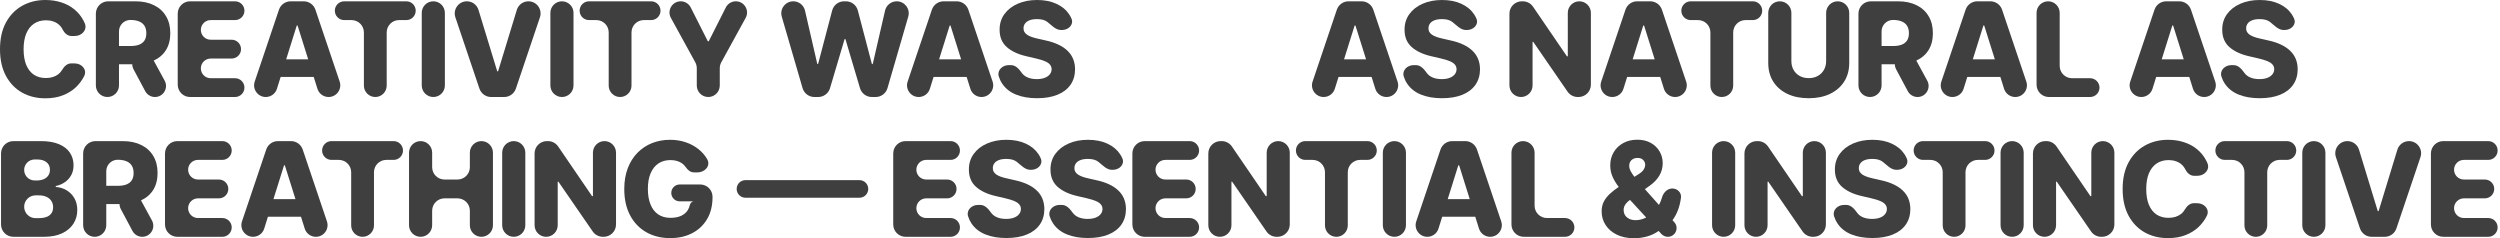
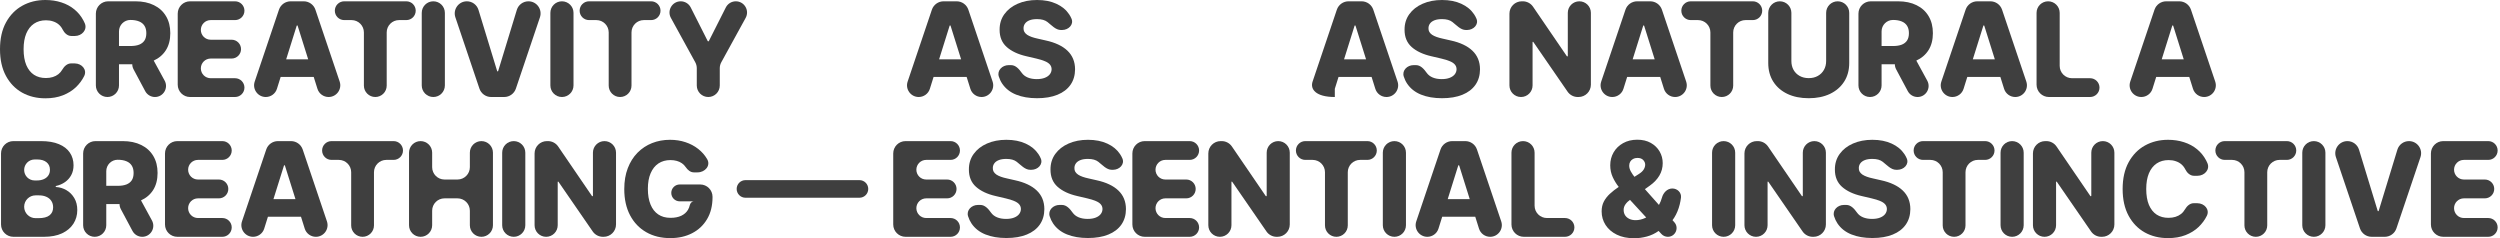
<svg xmlns="http://www.w3.org/2000/svg" fill="none" height="100%" overflow="visible" preserveAspectRatio="none" style="display: block;" viewBox="0 0 608 58" width="100%">
  <g id="creativity was as natural as breathing  essential &amp; instinctive">
    <path d="M20.628 5.69C21.287 7.25 19.907 8.75 18.213 8.75H17.348C16.401 8.75 15.65 8.017 15.227 7.17V7.17C14.992 6.701 14.682 6.299 14.296 5.966C13.909 5.633 13.451 5.379 12.921 5.205C12.398 5.023 11.818 4.932 11.182 4.932C10.053 4.932 9.08 5.208 8.261 5.761C7.451 6.314 6.826 7.114 6.386 8.159C5.955 9.205 5.739 10.47 5.739 11.954C5.739 13.5 5.958 14.796 6.398 15.841C6.845 16.879 7.47 17.663 8.273 18.193C9.083 18.716 10.042 18.977 11.148 18.977C11.769 18.977 12.333 18.898 12.841 18.739C13.356 18.579 13.807 18.349 14.193 18.046C14.587 17.735 14.909 17.36 15.159 16.921V16.921C15.624 16.114 16.374 15.413 17.304 15.419L18.182 15.424C19.897 15.434 21.244 16.954 20.477 18.489V18.489C19.985 19.489 19.307 20.401 18.443 21.227C17.579 22.046 16.526 22.697 15.284 23.182C14.049 23.667 12.633 23.909 11.034 23.909C8.928 23.909 7.042 23.447 5.375 22.523C3.716 21.591 2.405 20.235 1.443 18.454C0.481 16.674 0 14.508 0 11.954C0 9.394 0.489 7.223 1.466 5.443C2.443 3.663 3.765 2.311 5.432 1.386C7.098 0.462 8.966 0 11.034 0C12.443 0 13.746 0.197 14.943 0.591C16.14 0.977 17.193 1.545 18.102 2.295C19.011 3.038 19.75 3.951 20.318 5.034C20.43 5.247 20.533 5.465 20.628 5.69Z" fill="#3F3F3F" />
    <path d="M26.126 23.591C24.573 23.591 23.314 22.332 23.314 20.778V3.318C23.314 1.661 24.657 0.318 26.314 0.318H32.927C34.67 0.318 36.174 0.633 37.439 1.261C38.712 1.883 39.693 2.777 40.382 3.943C41.071 5.102 41.416 6.477 41.416 8.068C41.416 9.682 41.064 11.053 40.359 12.182C39.655 13.303 38.655 14.159 37.359 14.75C36.064 15.333 34.53 15.625 32.757 15.625H28.893C27.669 15.625 26.677 14.633 26.677 13.409V13.409C26.677 12.185 27.669 11.193 28.893 11.193H31.712C32.56 11.193 33.268 11.083 33.837 10.864C34.412 10.636 34.848 10.296 35.143 9.841C35.439 9.379 35.587 8.788 35.587 8.068C35.587 7.348 35.439 6.754 35.143 6.284C34.848 5.807 34.412 5.451 33.837 5.216C33.261 4.973 32.552 4.852 31.712 4.852V4.852C30.18 4.852 28.939 6.094 28.939 7.625V20.778C28.939 22.332 27.68 23.591 26.126 23.591V23.591ZM34.834 12.954C35.809 12.954 36.706 13.487 37.173 14.343L40.046 19.617C41.022 21.408 39.726 23.591 37.686 23.591V23.591C36.694 23.591 35.783 23.045 35.316 22.17L32.486 16.872C31.538 15.098 32.824 12.954 34.834 12.954V12.954Z" fill="#3F3F3F" />
    <path d="M46.221 23.591C44.564 23.591 43.221 22.248 43.221 20.591V3.318C43.221 1.661 44.564 0.318 46.221 0.318H57.164C58.426 0.318 59.449 1.341 59.449 2.602V2.602C59.449 3.864 58.426 4.886 57.164 4.886H51.233C49.915 4.886 48.846 5.955 48.846 7.273V7.273C48.846 8.591 49.915 9.659 51.233 9.659H56.329C57.594 9.659 58.619 10.684 58.619 11.949V11.949C58.619 13.213 57.594 14.239 56.329 14.239H51.238C49.917 14.239 48.846 15.31 48.846 16.631V16.631C48.846 17.952 49.917 19.023 51.238 19.023H57.164C58.426 19.023 59.449 20.045 59.449 21.307V21.307C59.449 22.568 58.426 23.591 57.164 23.591H46.221Z" fill="#3F3F3F" />
    <path d="M67.35 21.599C66.978 22.784 65.88 23.591 64.638 23.591V23.591C62.694 23.591 61.324 21.683 61.945 19.841L67.844 2.359C68.255 1.139 69.399 0.318 70.686 0.318H73.867C75.154 0.318 76.298 1.139 76.709 2.359L82.608 19.84C83.229 21.682 81.859 23.591 79.914 23.591V23.591C78.672 23.591 77.575 22.785 77.203 21.6L72.389 6.269C72.373 6.217 72.325 6.182 72.271 6.182V6.182C72.217 6.182 72.169 6.217 72.153 6.269L67.35 21.599ZM65.918 16.568C65.918 15.388 66.875 14.432 68.055 14.432H76.418C77.598 14.432 78.555 15.388 78.555 16.568V16.568C78.555 17.748 77.598 18.704 76.418 18.704H68.055C66.875 18.704 65.918 17.748 65.918 16.568V16.568Z" fill="#3F3F3F" />
    <path d="M83.715 4.886C82.454 4.886 81.431 3.864 81.431 2.602V2.602C81.431 1.341 82.454 0.318 83.715 0.318H98.817C100.079 0.318 101.102 1.341 101.102 2.602V2.602C101.102 3.864 100.079 4.886 98.817 4.886H97.045C95.388 4.886 94.045 6.23 94.045 7.886V20.818C94.045 22.349 92.803 23.591 91.272 23.591V23.591C89.741 23.591 88.499 22.349 88.499 20.818V7.886C88.499 6.23 87.156 4.886 85.499 4.886H83.715Z" fill="#3F3F3F" />
    <path d="M105.381 0.318C106.935 0.318 108.194 1.577 108.194 3.131V20.778C108.194 22.332 106.935 23.591 105.381 23.591V23.591C103.828 23.591 102.569 22.332 102.569 20.778V3.131C102.569 1.577 103.828 0.318 105.381 0.318V0.318Z" fill="#3F3F3F" />
    <path d="M113.544 0.318C114.842 0.318 115.988 1.166 116.367 2.408L120.905 17.271C120.922 17.326 120.973 17.364 121.03 17.364V17.364C121.088 17.364 121.138 17.326 121.155 17.271L125.693 2.408C126.072 1.166 127.218 0.318 128.516 0.318V0.318C130.535 0.318 131.958 2.3 131.313 4.213L125.463 21.55C125.052 22.77 123.908 23.591 122.621 23.591H119.44C118.153 23.591 117.009 22.77 116.597 21.55L110.748 4.213C110.102 2.3 111.525 0.318 113.544 0.318V0.318Z" fill="#3F3F3F" />
    <path d="M136.665 0.318C138.218 0.318 139.477 1.577 139.477 3.131V20.778C139.477 22.332 138.218 23.591 136.665 23.591V23.591C135.112 23.591 133.852 22.332 133.852 20.778V3.131C133.852 1.577 135.112 0.318 136.665 0.318V0.318Z" fill="#3F3F3F" />
    <path d="M143.251 4.886C141.99 4.886 140.967 3.864 140.967 2.602V2.602C140.967 1.341 141.99 0.318 143.251 0.318H158.354C159.615 0.318 160.638 1.341 160.638 2.602V2.602C160.638 3.864 159.615 4.886 158.354 4.886H156.581C154.924 4.886 153.581 6.23 153.581 7.886V20.818C153.581 22.349 152.34 23.591 150.808 23.591V23.591C149.277 23.591 148.036 22.349 148.036 20.818V7.886C148.036 6.23 146.692 4.886 145.036 4.886H143.251Z" fill="#3F3F3F" />
    <path d="M163.163 4.357C162.166 2.54 163.48 0.318 165.553 0.318V0.318C166.582 0.318 167.522 0.897 167.986 1.815L172.104 9.966C172.133 10.021 172.19 10.057 172.253 10.057V10.057C172.315 10.057 172.373 10.021 172.401 9.966L176.519 1.815C176.983 0.897 177.924 0.318 178.952 0.318V0.318C181.025 0.318 182.34 2.54 181.342 4.357L175.419 15.144C175.176 15.586 175.048 16.083 175.048 16.588V20.796C175.048 22.339 173.797 23.591 172.253 23.591V23.591C170.709 23.591 169.457 22.339 169.457 20.796V16.588C169.457 16.083 169.33 15.586 169.087 15.144L163.163 4.357Z" fill="#3F3F3F" />
-     <path d="M198.063 23.591C196.729 23.591 195.556 22.71 195.183 21.429L190.127 4.055C189.583 2.186 190.985 0.318 192.931 0.318V0.318C194.291 0.318 195.472 1.258 195.777 2.583L198.745 15.473C198.757 15.528 198.807 15.568 198.865 15.568V15.568C198.921 15.568 198.97 15.53 198.984 15.476L202.383 2.555C202.729 1.237 203.921 0.318 205.284 0.318H205.725C207.089 0.318 208.281 1.238 208.627 2.557L212.027 15.51C212.041 15.565 212.09 15.602 212.146 15.602V15.602C212.203 15.602 212.253 15.563 212.266 15.507L215.245 2.579C215.55 1.256 216.729 0.318 218.087 0.318V0.318C220.03 0.318 221.43 2.182 220.888 4.048L215.838 21.428C215.466 22.709 214.292 23.591 212.957 23.591H212.028C210.7 23.591 209.53 22.718 209.152 21.445L205.622 9.564C205.607 9.513 205.559 9.477 205.505 9.477V9.477C205.451 9.477 205.404 9.513 205.388 9.564L201.859 21.445C201.48 22.718 200.311 23.591 198.983 23.591H198.063Z" fill="#3F3F3F" />
    <path d="M226.142 21.599C225.771 22.784 224.672 23.591 223.43 23.591V23.591C221.486 23.591 220.116 21.683 220.738 19.841L226.636 2.359C227.048 1.139 228.191 0.318 229.479 0.318H232.659C233.947 0.318 235.09 1.139 235.502 2.359L241.4 19.84C242.022 21.682 240.651 23.591 238.707 23.591V23.591C237.465 23.591 236.367 22.785 235.995 21.6L231.181 6.269C231.165 6.217 231.117 6.182 231.063 6.182V6.182C231.009 6.182 230.961 6.217 230.945 6.269L226.142 21.599ZM224.711 16.568C224.711 15.388 225.668 14.432 226.847 14.432H235.211C236.391 14.432 237.347 15.388 237.347 16.568V16.568C237.347 17.748 236.391 18.704 235.211 18.704H226.847C225.668 18.704 224.711 17.748 224.711 16.568V16.568Z" fill="#3F3F3F" />
    <path d="M258.01 7.295C256.731 7.295 255.753 6.134 254.741 5.352V5.352C254.15 4.883 253.305 4.648 252.207 4.648C251.479 4.648 250.873 4.742 250.388 4.932C249.904 5.121 249.54 5.383 249.298 5.716C249.055 6.042 248.93 6.417 248.923 6.841C248.907 7.189 248.976 7.496 249.127 7.761C249.286 8.027 249.513 8.261 249.809 8.466C250.112 8.663 250.476 8.837 250.9 8.989C251.324 9.14 251.801 9.273 252.332 9.386L254.332 9.841C255.483 10.091 256.498 10.424 257.377 10.841C258.263 11.258 259.006 11.754 259.604 12.329C260.21 12.905 260.669 13.568 260.979 14.318C261.29 15.068 261.449 15.909 261.457 16.841C261.449 18.311 261.078 19.572 260.343 20.625C259.608 21.678 258.551 22.485 257.173 23.046C255.801 23.606 254.146 23.886 252.207 23.886C250.26 23.886 248.563 23.595 247.116 23.011C245.669 22.428 244.544 21.542 243.741 20.352C243.386 19.827 243.108 19.241 242.905 18.593C242.447 17.127 243.758 15.841 245.294 15.841H245.893C247.014 15.841 247.84 16.803 248.491 17.716V17.716C248.847 18.216 249.335 18.595 249.957 18.852C250.585 19.11 251.313 19.239 252.138 19.239C252.896 19.239 253.54 19.136 254.07 18.932C254.608 18.727 255.021 18.443 255.309 18.079C255.597 17.716 255.744 17.299 255.752 16.829C255.744 16.39 255.608 16.015 255.343 15.704C255.078 15.386 254.669 15.114 254.116 14.886C253.57 14.652 252.873 14.436 252.025 14.239L249.593 13.671C247.578 13.208 245.991 12.462 244.832 11.432C243.672 10.394 243.097 8.992 243.104 7.227C243.097 5.788 243.483 4.527 244.263 3.443C245.044 2.36 246.123 1.515 247.502 0.909C248.881 0.303 250.453 0 252.218 0C254.021 0 255.585 0.307 256.911 0.92C258.244 1.527 259.279 2.379 260.013 3.477C260.239 3.815 260.431 4.168 260.589 4.539C261.199 5.972 259.867 7.295 258.309 7.295H258.01Z" fill="#3F3F3F" />
-     <path d="M324.626 21.599C324.254 22.784 323.156 23.591 321.914 23.591V23.591C319.97 23.591 318.6 21.683 319.221 19.841L325.12 2.359C325.531 1.139 326.675 0.318 327.962 0.318H331.143C332.43 0.318 333.574 1.139 333.986 2.359L339.884 19.84C340.505 21.682 339.135 23.591 337.191 23.591V23.591C335.949 23.591 334.851 22.785 334.479 21.6L329.665 6.269C329.649 6.217 329.601 6.182 329.547 6.182V6.182C329.493 6.182 329.445 6.217 329.429 6.269L324.626 21.599ZM323.195 16.568C323.195 15.388 324.151 14.432 325.331 14.432H333.695C334.875 14.432 335.831 15.388 335.831 16.568V16.568C335.831 17.748 334.875 18.704 333.695 18.704H325.331C324.151 18.704 323.195 17.748 323.195 16.568V16.568Z" fill="#3F3F3F" />
+     <path d="M324.626 21.599V23.591C319.97 23.591 318.6 21.683 319.221 19.841L325.12 2.359C325.531 1.139 326.675 0.318 327.962 0.318H331.143C332.43 0.318 333.574 1.139 333.986 2.359L339.884 19.84C340.505 21.682 339.135 23.591 337.191 23.591V23.591C335.949 23.591 334.851 22.785 334.479 21.6L329.665 6.269C329.649 6.217 329.601 6.182 329.547 6.182V6.182C329.493 6.182 329.445 6.217 329.429 6.269L324.626 21.599ZM323.195 16.568C323.195 15.388 324.151 14.432 325.331 14.432H333.695C334.875 14.432 335.831 15.388 335.831 16.568V16.568C335.831 17.748 334.875 18.704 333.695 18.704H325.331C324.151 18.704 323.195 17.748 323.195 16.568V16.568Z" fill="#3F3F3F" />
    <path d="M356.494 7.295C355.215 7.295 354.237 6.134 353.224 5.352V5.352C352.634 4.883 351.789 4.648 350.69 4.648C349.963 4.648 349.357 4.742 348.872 4.932C348.387 5.121 348.024 5.383 347.781 5.716C347.539 6.042 347.414 6.417 347.406 6.841C347.391 7.189 347.459 7.496 347.611 7.761C347.77 8.027 347.997 8.261 348.293 8.466C348.596 8.663 348.959 8.837 349.384 8.989C349.808 9.14 350.285 9.273 350.815 9.386L352.815 9.841C353.967 10.091 354.982 10.424 355.861 10.841C356.747 11.258 357.49 11.754 358.088 12.329C358.694 12.905 359.152 13.568 359.463 14.318C359.774 15.068 359.933 15.909 359.94 16.841C359.933 18.311 359.562 19.572 358.827 20.625C358.092 21.678 357.035 22.485 355.656 23.046C354.285 23.606 352.63 23.886 350.69 23.886C348.743 23.886 347.046 23.595 345.599 23.011C344.152 22.428 343.027 21.542 342.224 20.352C341.87 19.827 341.591 19.241 341.389 18.593C340.931 17.127 342.241 15.841 343.777 15.841H344.377C345.498 15.841 346.324 16.803 346.974 17.716V17.716C347.33 18.216 347.819 18.595 348.44 18.852C349.069 19.11 349.796 19.239 350.622 19.239C351.38 19.239 352.024 19.136 352.554 18.932C353.092 18.727 353.505 18.443 353.793 18.079C354.08 17.716 354.228 17.299 354.236 16.829C354.228 16.39 354.092 16.015 353.827 15.704C353.562 15.386 353.152 15.114 352.599 14.886C352.054 14.652 351.357 14.436 350.509 14.239L348.077 13.671C346.062 13.208 344.474 12.462 343.315 11.432C342.156 10.394 341.58 8.992 341.588 7.227C341.58 5.788 341.967 4.527 342.747 3.443C343.527 2.36 344.607 1.515 345.986 0.909C347.365 0.303 348.937 0 350.702 0C352.505 0 354.069 0.307 355.395 0.92C356.728 1.527 357.762 2.379 358.497 3.477C358.723 3.815 358.915 4.168 359.072 4.539C359.683 5.972 358.351 7.295 356.793 7.295H356.494Z" fill="#3F3F3F" />
    <path d="M384.096 0.318C385.646 0.318 386.903 1.575 386.903 3.125V20.591C386.903 22.248 385.56 23.591 383.903 23.591H383.706C382.719 23.591 381.796 23.106 381.236 22.294L372.898 10.201C372.88 10.175 372.85 10.159 372.818 10.159V10.159C372.765 10.159 372.721 10.203 372.721 10.256V20.778C372.721 22.332 371.462 23.591 369.909 23.591V23.591C368.355 23.591 367.096 22.332 367.096 20.778V3.318C367.096 1.661 368.439 0.318 370.096 0.318H370.353C371.344 0.318 372.272 0.808 372.831 1.626L381.059 13.672C381.082 13.707 381.121 13.727 381.163 13.727V13.727C381.233 13.727 381.289 13.671 381.289 13.601V3.125C381.289 1.575 382.546 0.318 384.096 0.318V0.318Z" fill="#3F3F3F" />
    <path d="M394.818 21.599C394.447 22.784 393.349 23.591 392.107 23.591V23.591C390.163 23.591 388.792 21.683 389.414 19.841L395.312 2.359C395.724 1.139 396.868 0.318 398.155 0.318H401.336C402.623 0.318 403.767 1.139 404.178 2.359L410.076 19.84C410.698 21.682 409.328 23.591 407.383 23.591V23.591C406.141 23.591 405.043 22.785 404.671 21.6L399.858 6.269C399.841 6.217 399.794 6.182 399.74 6.182V6.182C399.685 6.182 399.638 6.217 399.621 6.269L394.818 21.599ZM393.387 16.568C393.387 15.388 394.344 14.432 395.524 14.432H403.887C405.067 14.432 406.024 15.388 406.024 16.568V16.568C406.024 17.748 405.067 18.704 403.887 18.704H395.524C394.344 18.704 393.387 17.748 393.387 16.568V16.568Z" fill="#3F3F3F" />
    <path d="M411.184 4.886C409.923 4.886 408.9 3.864 408.9 2.602V2.602C408.9 1.341 409.923 0.318 411.184 0.318H426.286C427.548 0.318 428.57 1.341 428.57 2.602V2.602C428.57 3.864 427.548 4.886 426.286 4.886H424.514C422.857 4.886 421.514 6.23 421.514 7.886V20.818C421.514 22.349 420.272 23.591 418.741 23.591V23.591C417.209 23.591 415.968 22.349 415.968 20.818V7.886C415.968 6.23 414.625 4.886 412.968 4.886H411.184Z" fill="#3F3F3F" />
    <path d="M444.117 3.125C444.117 1.575 445.374 0.318 446.924 0.318V0.318C448.474 0.318 449.731 1.575 449.731 3.125V15.329C449.731 17.064 449.318 18.576 448.492 19.864C447.666 21.144 446.515 22.136 445.038 22.841C443.56 23.538 441.844 23.886 439.89 23.886C437.912 23.886 436.185 23.538 434.708 22.841C433.231 22.136 432.083 21.144 431.265 19.864C430.447 18.576 430.038 17.064 430.038 15.329V3.131C430.038 1.577 431.297 0.318 432.85 0.318V0.318C434.403 0.318 435.663 1.577 435.663 3.131V14.841C435.663 15.644 435.837 16.36 436.185 16.989C436.541 17.617 437.037 18.11 437.674 18.466C438.31 18.822 439.049 19 439.89 19C440.731 19 441.466 18.822 442.094 18.466C442.731 18.11 443.227 17.617 443.583 16.989C443.939 16.36 444.117 15.644 444.117 14.841V3.125Z" fill="#3F3F3F" />
    <path d="M454.789 23.591C453.235 23.591 451.976 22.332 451.976 20.778V3.318C451.976 1.661 453.319 0.318 454.976 0.318H461.59C463.332 0.318 464.836 0.633 466.101 1.261C467.374 1.883 468.355 2.777 469.044 3.943C469.734 5.102 470.079 6.477 470.079 8.068C470.079 9.682 469.726 11.053 469.022 12.182C468.317 13.303 467.317 14.159 466.022 14.75C464.726 15.333 463.192 15.625 461.419 15.625H457.556C456.332 15.625 455.34 14.633 455.34 13.409V13.409C455.34 12.185 456.332 11.193 457.556 11.193H460.374C461.222 11.193 461.931 11.083 462.499 10.864C463.075 10.636 463.51 10.296 463.806 9.841C464.101 9.379 464.249 8.788 464.249 8.068C464.249 7.348 464.101 6.754 463.806 6.284C463.51 5.807 463.075 5.451 462.499 5.216C461.923 4.973 461.215 4.852 460.374 4.852V4.852C458.843 4.852 457.601 6.094 457.601 7.625V20.778C457.601 22.332 456.342 23.591 454.789 23.591V23.591ZM463.497 12.954C464.472 12.954 465.369 13.487 465.835 14.343L468.709 19.617C469.685 21.408 468.388 23.591 466.349 23.591V23.591C465.357 23.591 464.446 23.045 463.978 22.17L461.148 16.872C460.201 15.098 461.486 12.954 463.497 12.954V12.954Z" fill="#3F3F3F" />
    <path d="M477.542 21.599C477.171 22.784 476.072 23.591 474.83 23.591V23.591C472.886 23.591 471.516 21.683 472.138 19.841L478.036 2.359C478.448 1.139 479.591 0.318 480.879 0.318H484.059C485.347 0.318 486.49 1.139 486.902 2.359L492.8 19.84C493.422 21.682 492.051 23.591 490.107 23.591V23.591C488.865 23.591 487.767 22.785 487.395 21.6L482.581 6.269C482.565 6.217 482.517 6.182 482.463 6.182V6.182C482.409 6.182 482.361 6.217 482.345 6.269L477.542 21.599ZM476.111 16.568C476.111 15.388 477.068 14.432 478.247 14.432H486.611C487.791 14.432 488.747 15.388 488.747 16.568V16.568C488.747 17.748 487.791 18.704 486.611 18.704H478.247C477.068 18.704 476.111 17.748 476.111 16.568V16.568Z" fill="#3F3F3F" />
    <path d="M498.291 23.591C496.634 23.591 495.291 22.248 495.291 20.591V3.131C495.291 1.577 496.55 0.318 498.104 0.318V0.318C499.657 0.318 500.916 1.577 500.916 3.131V16.023C500.916 17.68 502.259 19.023 503.916 19.023H508.314C509.575 19.023 510.598 20.045 510.598 21.307V21.307C510.598 22.568 509.575 23.591 508.314 23.591H498.291Z" fill="#3F3F3F" />
    <path d="M523.483 21.599C523.112 22.784 522.014 23.591 520.772 23.591V23.591C518.828 23.591 517.457 21.683 518.079 19.841L523.977 2.359C524.389 1.139 525.533 0.318 526.82 0.318H530.001C531.288 0.318 532.432 1.139 532.843 2.359L538.741 19.84C539.363 21.682 537.993 23.591 536.048 23.591V23.591C534.806 23.591 533.708 22.785 533.336 21.6L528.523 6.269C528.507 6.217 528.459 6.182 528.405 6.182V6.182C528.35 6.182 528.303 6.217 528.286 6.269L523.483 21.599ZM522.052 16.568C522.052 15.388 523.009 14.432 524.189 14.432H532.552C533.732 14.432 534.689 15.388 534.689 16.568V16.568C534.689 17.748 533.732 18.704 532.552 18.704H524.189C523.009 18.704 522.052 17.748 522.052 16.568V16.568Z" fill="#3F3F3F" />
-     <path d="M555.351 7.295C554.072 7.295 553.094 6.134 552.082 5.352V5.352C551.491 4.883 550.646 4.648 549.548 4.648C548.821 4.648 548.214 4.742 547.73 4.932C547.245 5.121 546.881 5.383 546.639 5.716C546.396 6.042 546.271 6.417 546.264 6.841C546.249 7.189 546.317 7.496 546.468 7.761C546.627 8.027 546.855 8.261 547.15 8.466C547.453 8.663 547.817 8.837 548.241 8.989C548.665 9.14 549.143 9.273 549.673 9.386L551.673 9.841C552.824 10.091 553.839 10.424 554.718 10.841C555.605 11.258 556.347 11.754 556.946 12.329C557.552 12.905 558.01 13.568 558.321 14.318C558.631 15.068 558.79 15.909 558.798 16.841C558.79 18.311 558.419 19.572 557.684 20.625C556.949 21.678 555.893 22.485 554.514 23.046C553.143 23.606 551.487 23.886 549.548 23.886C547.601 23.886 545.904 23.595 544.457 23.011C543.01 22.428 541.885 21.542 541.082 20.352C540.727 19.827 540.449 19.241 540.247 18.593C539.788 17.127 541.099 15.841 542.635 15.841H543.234C544.355 15.841 545.182 16.803 545.832 17.716V17.716C546.188 18.216 546.677 18.595 547.298 18.852C547.927 19.11 548.654 19.239 549.48 19.239C550.237 19.239 550.881 19.136 551.411 18.932C551.949 18.727 552.362 18.443 552.65 18.079C552.938 17.716 553.086 17.299 553.093 16.829C553.086 16.39 552.949 16.015 552.684 15.704C552.419 15.386 552.01 15.114 551.457 14.886C550.911 14.652 550.215 14.436 549.366 14.239L546.934 13.671C544.919 13.208 543.332 12.462 542.173 11.432C541.014 10.394 540.438 8.992 540.446 7.227C540.438 5.788 540.824 4.527 541.605 3.443C542.385 2.36 543.464 1.515 544.843 0.909C546.222 0.303 547.794 0 549.559 0C551.362 0 552.927 0.307 554.252 0.92C555.586 1.527 556.62 2.379 557.355 3.477C557.58 3.815 557.772 4.168 557.93 4.539C558.541 5.972 557.208 7.295 555.65 7.295H555.351Z" fill="#3F3F3F" />
    <path d="M3.25 57.591C1.593 57.591 0.25 56.248 0.25 54.591V37.318C0.25 35.661 1.593 34.318 3.25 34.318H9.955C11.697 34.318 13.155 34.564 14.329 35.057C15.511 35.549 16.398 36.239 16.989 37.125C17.587 38.011 17.886 39.038 17.886 40.205C17.886 41.091 17.701 41.883 17.329 42.58C16.958 43.269 16.447 43.841 15.796 44.295C15.17 44.732 14.45 45.043 13.636 45.228C13.577 45.241 13.534 45.294 13.534 45.354V45.354C13.534 45.423 13.588 45.48 13.657 45.484C14.549 45.545 15.376 45.797 16.136 46.239C16.939 46.701 17.583 47.345 18.068 48.17C18.553 48.989 18.796 49.958 18.796 51.08C18.796 52.33 18.477 53.447 17.841 54.432C17.204 55.409 16.284 56.182 15.079 56.75C13.875 57.311 12.413 57.591 10.693 57.591H3.25ZM5.875 50.284C5.875 51.815 7.116 53.057 8.648 53.057H9.352C10.572 53.057 11.47 52.826 12.046 52.364C12.629 51.901 12.921 51.258 12.921 50.432C12.921 49.833 12.78 49.318 12.5 48.886C12.22 48.447 11.822 48.11 11.307 47.875C10.792 47.633 10.174 47.511 9.455 47.511H8.648C7.116 47.511 5.875 48.753 5.875 50.284V50.284ZM5.875 41.335C5.875 42.744 7.017 43.886 8.426 43.886H8.989C9.602 43.886 10.148 43.784 10.625 43.58C11.102 43.375 11.473 43.08 11.739 42.693C12.011 42.307 12.148 41.841 12.148 41.295C12.148 40.515 11.871 39.901 11.318 39.455C10.765 39.008 10.019 38.784 9.08 38.784H8.426C7.017 38.784 5.875 39.926 5.875 41.335V41.335Z" fill="#3F3F3F" />
    <path d="M23.032 57.591C21.479 57.591 20.22 56.332 20.22 54.778V37.318C20.22 35.661 21.563 34.318 23.22 34.318H29.834C31.576 34.318 33.08 34.633 34.345 35.261C35.618 35.883 36.599 36.776 37.288 37.943C37.978 39.102 38.322 40.477 38.322 42.068C38.322 43.682 37.97 45.053 37.266 46.182C36.561 47.303 35.561 48.159 34.266 48.75C32.97 49.333 31.436 49.625 29.663 49.625H25.799C24.576 49.625 23.584 48.633 23.584 47.409V47.409C23.584 46.185 24.576 45.193 25.799 45.193H28.618C29.466 45.193 30.174 45.083 30.743 44.864C31.319 44.636 31.754 44.295 32.05 43.841C32.345 43.379 32.493 42.788 32.493 42.068C32.493 41.349 32.345 40.754 32.05 40.284C31.754 39.807 31.319 39.451 30.743 39.216C30.167 38.974 29.459 38.852 28.618 38.852V38.852C27.086 38.852 25.845 40.094 25.845 41.625V54.778C25.845 56.332 24.586 57.591 23.032 57.591V57.591ZM31.741 46.955C32.716 46.955 33.612 47.487 34.079 48.343L36.953 53.617C37.928 55.408 36.632 57.591 34.593 57.591V57.591C33.601 57.591 32.69 57.045 32.222 56.17L29.392 50.872C28.445 49.098 29.73 46.955 31.741 46.955V46.955Z" fill="#3F3F3F" />
    <path d="M43.127 57.591C41.471 57.591 40.127 56.248 40.127 54.591V37.318C40.127 35.661 41.471 34.318 43.127 34.318H54.071C55.332 34.318 56.355 35.341 56.355 36.602V36.602C56.355 37.864 55.332 38.886 54.071 38.886H48.139C46.821 38.886 45.752 39.955 45.752 41.273V41.273C45.752 42.591 46.821 43.659 48.139 43.659H53.236C54.5 43.659 55.525 44.684 55.525 45.949V45.949C55.525 47.214 54.5 48.239 53.236 48.239H48.145C46.824 48.239 45.752 49.31 45.752 50.631V50.631C45.752 51.952 46.824 53.023 48.145 53.023H54.071C55.332 53.023 56.355 54.045 56.355 55.307V55.307C56.355 56.568 55.332 57.591 54.071 57.591H43.127Z" fill="#3F3F3F" />
    <path d="M64.256 55.599C63.884 56.784 62.786 57.591 61.544 57.591V57.591C59.6 57.591 58.23 55.683 58.852 53.841L64.75 36.359C65.161 35.139 66.305 34.318 67.592 34.318H70.773C72.06 34.318 73.204 35.139 73.616 36.359L79.514 53.84C80.135 55.682 78.765 57.591 76.821 57.591V57.591C75.579 57.591 74.481 56.785 74.109 55.6L69.295 40.269C69.279 40.217 69.231 40.182 69.177 40.182V40.182C69.123 40.182 69.075 40.217 69.059 40.269L64.256 55.599ZM62.825 50.568C62.825 49.388 63.781 48.432 64.961 48.432H73.325C74.505 48.432 75.461 49.388 75.461 50.568V50.568C75.461 51.748 74.505 52.705 73.325 52.705H64.961C63.781 52.705 62.825 51.748 62.825 50.568V50.568Z" fill="#3F3F3F" />
    <path d="M80.621 38.886C79.36 38.886 78.337 37.864 78.337 36.602V36.602C78.337 35.341 79.36 34.318 80.621 34.318H95.724C96.985 34.318 98.008 35.341 98.008 36.602V36.602C98.008 37.864 96.985 38.886 95.724 38.886H93.951C92.294 38.886 90.951 40.23 90.951 41.886V54.818C90.951 56.349 89.71 57.591 88.178 57.591V57.591C86.647 57.591 85.406 56.349 85.406 54.818V41.886C85.406 40.23 84.062 38.886 82.406 38.886H80.621Z" fill="#3F3F3F" />
    <path d="M102.287 57.591C100.734 57.591 99.475 56.332 99.475 54.778V37.131C99.475 35.577 100.734 34.318 102.287 34.318V34.318C103.841 34.318 105.1 35.577 105.1 37.131V40.659C105.1 42.316 106.443 43.659 108.1 43.659H111.27C112.927 43.659 114.27 42.316 114.27 40.659V37.125C114.27 35.575 115.527 34.318 117.077 34.318V34.318C118.627 34.318 119.884 35.575 119.884 37.125V54.784C119.884 56.334 118.627 57.591 117.077 57.591V57.591C115.527 57.591 114.27 56.334 114.27 54.784V51.239C114.27 49.582 112.927 48.239 111.27 48.239H108.1C106.443 48.239 105.1 49.582 105.1 51.239V54.778C105.1 56.332 103.841 57.591 102.287 57.591V57.591Z" fill="#3F3F3F" />
    <path d="M124.945 34.318C126.498 34.318 127.757 35.577 127.757 37.131V54.778C127.757 56.332 126.498 57.591 124.945 57.591V57.591C123.392 57.591 122.132 56.332 122.132 54.778V37.131C122.132 35.577 123.392 34.318 124.945 34.318V34.318Z" fill="#3F3F3F" />
    <path d="M147.009 34.318C148.559 34.318 149.816 35.575 149.816 37.125V54.591C149.816 56.248 148.472 57.591 146.816 57.591H146.618C145.632 57.591 144.708 57.106 144.149 56.294L135.81 44.201C135.792 44.175 135.762 44.159 135.731 44.159V44.159C135.677 44.159 135.634 44.203 135.634 44.256V54.778C135.634 56.332 134.375 57.591 132.821 57.591V57.591C131.268 57.591 130.009 56.332 130.009 54.778V37.318C130.009 35.661 131.352 34.318 133.009 34.318H133.266C134.257 34.318 135.184 34.808 135.743 35.626L143.971 47.672C143.995 47.707 144.034 47.727 144.075 47.727V47.727C144.145 47.727 144.202 47.671 144.202 47.601V37.125C144.202 35.575 145.459 34.318 147.009 34.318V34.318Z" fill="#3F3F3F" />
    <path d="M168.735 41.92C167.915 41.92 167.242 41.335 166.777 40.659V40.659C166.527 40.288 166.22 39.974 165.857 39.716C165.493 39.458 165.076 39.265 164.607 39.136C164.137 39 163.622 38.932 163.061 38.932C161.932 38.932 160.955 39.205 160.129 39.75C159.311 40.295 158.679 41.091 158.232 42.136C157.785 43.174 157.561 44.436 157.561 45.92C157.561 47.413 157.777 48.686 158.209 49.739C158.641 50.792 159.266 51.595 160.084 52.148C160.902 52.701 161.894 52.977 163.061 52.977C164.091 52.977 164.963 52.811 165.675 52.477C166.394 52.136 166.94 51.655 167.311 51.034C167.519 50.686 167.669 50.303 167.76 49.886C167.88 49.339 168.357 48.899 168.913 48.966V48.966H165.305C164.173 48.966 163.254 48.048 163.254 46.915V46.915C163.254 45.782 164.173 44.864 165.305 44.864H170.288C171.945 44.864 173.288 46.207 173.288 47.864V47.943C173.288 50.026 172.845 51.811 171.959 53.295C171.08 54.78 169.868 55.92 168.322 56.716C166.785 57.511 165.016 57.909 163.016 57.909C160.796 57.909 158.845 57.428 157.163 56.466C155.482 55.504 154.171 54.133 153.232 52.352C152.292 50.564 151.822 48.443 151.822 45.989C151.822 44.08 152.107 42.386 152.675 40.909C153.243 39.424 154.035 38.167 155.05 37.136C156.073 36.106 157.254 35.326 158.595 34.795C159.944 34.265 161.394 34 162.947 34C164.296 34 165.55 34.193 166.709 34.58C167.876 34.966 168.906 35.511 169.8 36.216C170.701 36.92 171.432 37.758 171.993 38.727V38.727C172.892 40.282 171.461 41.92 169.665 41.92H168.735Z" fill="#3F3F3F" />
    <path d="M209.015 43.807C210.198 43.807 211.157 44.766 211.157 45.949V45.949C211.157 47.132 210.198 48.091 209.015 48.091H181.299C180.116 48.091 179.157 47.132 179.157 45.949V45.949C179.157 44.766 180.116 43.807 181.299 43.807H209.015Z" fill="#3F3F3F" />
    <path d="M220.234 57.591C218.577 57.591 217.234 56.248 217.234 54.591V37.318C217.234 35.661 218.577 34.318 220.234 34.318H231.177C232.438 34.318 233.461 35.341 233.461 36.602V36.602C233.461 37.864 232.438 38.886 231.177 38.886H225.245C223.927 38.886 222.859 39.955 222.859 41.273V41.273C222.859 42.591 223.927 43.659 225.245 43.659H230.342C231.606 43.659 232.631 44.684 232.631 45.949V45.949C232.631 47.214 231.606 48.239 230.342 48.239H225.251C223.93 48.239 222.859 49.31 222.859 50.631V50.631C222.859 51.952 223.93 53.023 225.251 53.023H231.177C232.438 53.023 233.461 54.045 233.461 55.307V55.307C233.461 56.568 232.438 57.591 231.177 57.591H220.234Z" fill="#3F3F3F" />
    <path d="M250.541 41.295C249.262 41.295 248.284 40.134 247.272 39.352V39.352C246.681 38.883 245.836 38.648 244.738 38.648C244.011 38.648 243.405 38.742 242.92 38.932C242.435 39.121 242.071 39.383 241.829 39.716C241.586 40.042 241.461 40.417 241.454 40.841C241.439 41.189 241.507 41.496 241.658 41.761C241.817 42.026 242.045 42.261 242.34 42.466C242.643 42.663 243.007 42.837 243.431 42.989C243.855 43.14 244.333 43.273 244.863 43.386L246.863 43.841C248.014 44.091 249.03 44.424 249.908 44.841C250.795 45.258 251.537 45.754 252.136 46.33C252.742 46.905 253.2 47.568 253.511 48.318C253.821 49.068 253.98 49.909 253.988 50.841C253.98 52.311 253.609 53.572 252.874 54.625C252.139 55.678 251.083 56.485 249.704 57.045C248.333 57.606 246.677 57.886 244.738 57.886C242.791 57.886 241.094 57.595 239.647 57.011C238.2 56.428 237.075 55.542 236.272 54.352C235.917 53.827 235.639 53.241 235.437 52.593C234.978 51.127 236.289 49.841 237.825 49.841H238.424C239.545 49.841 240.372 50.803 241.022 51.716V51.716C241.378 52.216 241.867 52.595 242.488 52.852C243.117 53.11 243.844 53.239 244.67 53.239C245.427 53.239 246.071 53.136 246.601 52.932C247.139 52.727 247.552 52.443 247.84 52.08C248.128 51.716 248.276 51.299 248.283 50.83C248.276 50.39 248.139 50.015 247.874 49.705C247.609 49.386 247.2 49.114 246.647 48.886C246.101 48.651 245.405 48.436 244.556 48.239L242.124 47.67C240.109 47.208 238.522 46.462 237.363 45.432C236.204 44.394 235.628 42.992 235.636 41.227C235.628 39.788 236.014 38.526 236.795 37.443C237.575 36.36 238.655 35.515 240.033 34.909C241.412 34.303 242.984 34 244.749 34C246.552 34 248.117 34.307 249.442 34.92C250.776 35.526 251.81 36.379 252.545 37.477C252.77 37.815 252.962 38.168 253.12 38.539C253.731 39.972 252.398 41.295 250.84 41.295H250.541Z" fill="#3F3F3F" />
    <path d="M270.386 41.295C269.107 41.295 268.129 40.134 267.117 39.352V39.352C266.526 38.883 265.681 38.648 264.583 38.648C263.856 38.648 263.249 38.742 262.765 38.932C262.28 39.121 261.916 39.383 261.674 39.716C261.431 40.042 261.306 40.417 261.299 40.841C261.284 41.189 261.352 41.496 261.503 41.761C261.662 42.026 261.89 42.261 262.185 42.466C262.488 42.663 262.852 42.837 263.276 42.989C263.7 43.14 264.178 43.273 264.708 43.386L266.708 43.841C267.859 44.091 268.875 44.424 269.753 44.841C270.64 45.258 271.382 45.754 271.981 46.33C272.587 46.905 273.045 47.568 273.356 48.318C273.666 49.068 273.825 49.909 273.833 50.841C273.825 52.311 273.454 53.572 272.719 54.625C271.984 55.678 270.928 56.485 269.549 57.045C268.178 57.606 266.522 57.886 264.583 57.886C262.636 57.886 260.939 57.595 259.492 57.011C258.045 56.428 256.92 55.542 256.117 54.352C255.762 53.827 255.484 53.241 255.282 52.593C254.823 51.127 256.134 49.841 257.67 49.841H258.269C259.39 49.841 260.217 50.803 260.867 51.716V51.716C261.223 52.216 261.712 52.595 262.333 52.852C262.962 53.11 263.689 53.239 264.515 53.239C265.272 53.239 265.916 53.136 266.446 52.932C266.984 52.727 267.397 52.443 267.685 52.08C267.973 51.716 268.121 51.299 268.128 50.83C268.121 50.39 267.984 50.015 267.719 49.705C267.454 49.386 267.045 49.114 266.492 48.886C265.946 48.651 265.25 48.436 264.401 48.239L261.969 47.67C259.954 47.208 258.367 46.462 257.208 45.432C256.049 44.394 255.473 42.992 255.481 41.227C255.473 39.788 255.859 38.526 256.64 37.443C257.42 36.36 258.5 35.515 259.878 34.909C261.257 34.303 262.829 34 264.594 34C266.397 34 267.962 34.307 269.287 34.92C270.621 35.526 271.655 36.379 272.39 37.477C272.615 37.815 272.807 38.168 272.965 38.539C273.576 39.972 272.243 41.295 270.685 41.295H270.386Z" fill="#3F3F3F" />
    <path d="M278.394 57.591C276.737 57.591 275.394 56.248 275.394 54.591V37.318C275.394 35.661 276.737 34.318 278.394 34.318H289.337C290.598 34.318 291.621 35.341 291.621 36.602V36.602C291.621 37.864 290.598 38.886 289.337 38.886H283.405C282.087 38.886 281.019 39.955 281.019 41.273V41.273C281.019 42.591 282.087 43.659 283.405 43.659H288.502C289.766 43.659 290.791 44.684 290.791 45.949V45.949C290.791 47.214 289.766 48.239 288.502 48.239H283.411C282.09 48.239 281.019 49.31 281.019 50.631V50.631C281.019 51.952 282.09 53.023 283.411 53.023H289.337C290.598 53.023 291.621 54.045 291.621 55.307V55.307C291.621 56.568 290.598 57.591 289.337 57.591H278.394Z" fill="#3F3F3F" />
    <path d="M310.864 34.318C312.414 34.318 313.671 35.575 313.671 37.125V54.591C313.671 56.248 312.327 57.591 310.671 57.591H310.473C309.487 57.591 308.563 57.106 308.004 56.294L299.665 44.201C299.647 44.175 299.617 44.159 299.586 44.159V44.159C299.532 44.159 299.489 44.203 299.489 44.256V54.778C299.489 56.332 298.23 57.591 296.676 57.591V57.591C295.123 57.591 293.864 56.332 293.864 54.778V37.318C293.864 35.661 295.207 34.318 296.864 34.318H297.121C298.112 34.318 299.039 34.808 299.598 35.626L307.826 47.672C307.85 47.707 307.889 47.727 307.93 47.727V47.727C308 47.727 308.057 47.671 308.057 47.601V37.125C308.057 35.575 309.314 34.318 310.864 34.318V34.318Z" fill="#3F3F3F" />
    <path d="M317.45 38.886C316.189 38.886 315.166 37.864 315.166 36.602V36.602C315.166 35.341 316.189 34.318 317.45 34.318H332.552C333.814 34.318 334.837 35.341 334.837 36.602V36.602C334.837 37.864 333.814 38.886 332.552 38.886H330.78C329.123 38.886 327.78 40.23 327.78 41.886V54.818C327.78 56.349 326.538 57.591 325.007 57.591V57.591C323.476 57.591 322.234 56.349 322.234 54.818V41.886C322.234 40.23 320.891 38.886 319.234 38.886H317.45Z" fill="#3F3F3F" />
    <path d="M339.116 34.318C340.67 34.318 341.929 35.577 341.929 37.131V54.778C341.929 56.332 340.67 57.591 339.116 57.591V57.591C337.563 57.591 336.304 56.332 336.304 54.778V37.131C336.304 35.577 337.563 34.318 339.116 34.318V34.318Z" fill="#3F3F3F" />
    <path d="M349.838 55.599C349.467 56.784 348.369 57.591 347.127 57.591V57.591C345.183 57.591 343.812 55.683 344.434 53.841L350.332 36.359C350.744 35.139 351.888 34.318 353.175 34.318H356.356C357.643 34.318 358.787 35.139 359.198 36.359L365.096 53.84C365.718 55.682 364.347 57.591 362.403 57.591V57.591C361.161 57.591 360.063 56.785 359.691 55.6L354.878 40.269C354.861 40.217 354.814 40.182 354.76 40.182V40.182C354.705 40.182 354.658 40.217 354.641 40.269L349.838 55.599ZM348.407 50.568C348.407 49.388 349.364 48.432 350.544 48.432H358.907C360.087 48.432 361.044 49.388 361.044 50.568V50.568C361.044 51.748 360.087 52.705 358.907 52.705H350.544C349.364 52.705 348.407 51.748 348.407 50.568V50.568Z" fill="#3F3F3F" />
    <path d="M370.587 57.591C368.931 57.591 367.587 56.248 367.587 54.591V37.131C367.587 35.577 368.847 34.318 370.4 34.318V34.318C371.953 34.318 373.212 35.577 373.212 37.131V50.023C373.212 51.68 374.556 53.023 376.212 53.023H380.61C381.872 53.023 382.894 54.045 382.894 55.307V55.307C382.894 56.568 381.872 57.591 380.61 57.591H370.587Z" fill="#3F3F3F" />
    <path d="M397.439 57.943C395.803 57.943 394.39 57.651 393.201 57.068C392.019 56.485 391.11 55.701 390.474 54.716C389.837 53.724 389.519 52.621 389.519 51.409C389.519 50.515 389.693 49.727 390.042 49.045C390.398 48.356 390.886 47.724 391.508 47.148C392.136 46.564 392.867 45.992 393.701 45.432L398.587 42.307C399.14 41.958 399.53 41.591 399.758 41.205C399.992 40.818 400.11 40.432 400.11 40.045C400.11 39.629 399.947 39.25 399.621 38.909C399.303 38.568 398.83 38.401 398.201 38.409C397.799 38.409 397.451 38.492 397.155 38.659C396.86 38.826 396.629 39.049 396.462 39.33C396.303 39.61 396.224 39.928 396.224 40.284C396.224 40.746 396.356 41.22 396.621 41.705C396.886 42.189 397.242 42.705 397.689 43.25C398.144 43.795 398.648 44.398 399.201 45.057L407.206 54.058C408.423 55.426 407.452 57.591 405.62 57.591V57.591C405.027 57.591 404.461 57.343 404.059 56.907L395.36 47.466C394.83 46.875 394.273 46.212 393.689 45.477C393.106 44.742 392.614 43.939 392.212 43.068C391.811 42.189 391.61 41.235 391.61 40.205C391.61 39.045 391.883 37.996 392.428 37.057C392.974 36.117 393.739 35.371 394.724 34.818C395.716 34.258 396.871 33.977 398.189 33.977C399.462 33.977 400.561 34.239 401.485 34.761C402.409 35.284 403.121 35.977 403.621 36.841C404.121 37.705 404.371 38.651 404.371 39.682C404.371 40.773 404.102 41.776 403.564 42.693C403.027 43.602 402.265 44.409 401.28 45.114L396.496 48.534C395.989 48.898 395.591 49.288 395.303 49.705C395.015 50.114 394.871 50.561 394.871 51.045C394.871 51.545 394.989 51.981 395.224 52.352C395.466 52.724 395.807 53.015 396.246 53.227C396.686 53.439 397.201 53.545 397.792 53.545C398.58 53.545 399.367 53.36 400.155 52.989C400.943 52.61 401.663 52.08 402.314 51.398C402.966 50.708 403.489 49.894 403.883 48.955C404.004 48.663 404.106 48.363 404.19 48.055C404.515 46.862 405.476 45.841 406.712 45.841V45.841C407.949 45.841 408.971 46.847 408.814 48.074C408.741 48.645 408.639 49.196 408.508 49.727C408.212 50.917 407.769 51.985 407.178 52.932C406.595 53.871 405.871 54.651 405.008 55.273C404.735 55.424 404.47 55.568 404.212 55.705C403.955 55.841 403.689 55.985 403.417 56.136C402.523 56.78 401.553 57.242 400.508 57.523C399.47 57.803 398.447 57.943 397.439 57.943Z" fill="#3F3F3F" />
    <path d="M419.186 34.318C420.74 34.318 421.999 35.577 421.999 37.131V54.778C421.999 56.332 420.74 57.591 419.186 57.591V57.591C417.633 57.591 416.374 56.332 416.374 54.778V37.131C416.374 35.577 417.633 34.318 419.186 34.318V34.318Z" fill="#3F3F3F" />
    <path d="M441.25 34.318C442.8 34.318 444.057 35.575 444.057 37.125V54.591C444.057 56.248 442.714 57.591 441.057 57.591H440.86C439.873 57.591 438.95 57.106 438.39 56.294L430.052 44.201C430.034 44.175 430.004 44.159 429.972 44.159V44.159C429.918 44.159 429.875 44.203 429.875 44.256V54.778C429.875 56.332 428.616 57.591 427.062 57.591V57.591C425.509 57.591 424.25 56.332 424.25 54.778V37.318C424.25 35.661 425.593 34.318 427.25 34.318H427.507C428.498 34.318 429.425 34.808 429.984 35.626L438.212 47.672C438.236 47.707 438.275 47.727 438.317 47.727V47.727C438.387 47.727 438.443 47.671 438.443 47.601V37.125C438.443 35.575 439.7 34.318 441.25 34.318V34.318Z" fill="#3F3F3F" />
    <path d="M461.151 41.295C459.872 41.295 458.894 40.134 457.882 39.352V39.352C457.291 38.883 456.446 38.648 455.348 38.648C454.621 38.648 454.015 38.742 453.53 38.932C453.045 39.121 452.681 39.383 452.439 39.716C452.196 40.042 452.071 40.417 452.064 40.841C452.049 41.189 452.117 41.496 452.268 41.761C452.427 42.026 452.655 42.261 452.95 42.466C453.253 42.663 453.617 42.837 454.041 42.989C454.465 43.14 454.943 43.273 455.473 43.386L457.473 43.841C458.624 44.091 459.64 44.424 460.518 44.841C461.405 45.258 462.147 45.754 462.746 46.33C463.352 46.905 463.81 47.568 464.121 48.318C464.431 49.068 464.59 49.909 464.598 50.841C464.59 52.311 464.219 53.572 463.484 54.625C462.749 55.678 461.693 56.485 460.314 57.045C458.943 57.606 457.287 57.886 455.348 57.886C453.401 57.886 451.704 57.595 450.257 57.011C448.81 56.428 447.685 55.542 446.882 54.352C446.527 53.827 446.249 53.241 446.047 52.593C445.588 51.127 446.899 49.841 448.435 49.841H449.034C450.155 49.841 450.982 50.803 451.632 51.716V51.716C451.988 52.216 452.477 52.595 453.098 52.852C453.727 53.11 454.454 53.239 455.28 53.239C456.037 53.239 456.681 53.136 457.211 52.932C457.749 52.727 458.162 52.443 458.45 52.08C458.738 51.716 458.886 51.299 458.893 50.83C458.886 50.39 458.749 50.015 458.484 49.705C458.219 49.386 457.81 49.114 457.257 48.886C456.711 48.651 456.015 48.436 455.166 48.239L452.734 47.67C450.719 47.208 449.132 46.462 447.973 45.432C446.814 44.394 446.238 42.992 446.246 41.227C446.238 39.788 446.624 38.526 447.405 37.443C448.185 36.36 449.265 35.515 450.643 34.909C452.022 34.303 453.594 34 455.359 34C457.162 34 458.727 34.307 460.052 34.92C461.386 35.526 462.42 36.379 463.155 37.477C463.38 37.815 463.572 38.168 463.73 38.539C464.341 39.972 463.008 41.295 461.45 41.295H461.151Z" fill="#3F3F3F" />
    <path d="M467.681 38.886C466.42 38.886 465.397 37.864 465.397 36.602V36.602C465.397 35.341 466.42 34.318 467.681 34.318H482.784C484.045 34.318 485.068 35.341 485.068 36.602V36.602C485.068 37.864 484.045 38.886 482.784 38.886H481.011C479.354 38.886 478.011 40.23 478.011 41.886V54.818C478.011 56.349 476.77 57.591 475.238 57.591V57.591C473.707 57.591 472.466 56.349 472.466 54.818V41.886C472.466 40.23 471.122 38.886 469.466 38.886H467.681Z" fill="#3F3F3F" />
    <path d="M489.348 34.318C490.901 34.318 492.16 35.577 492.16 37.131V54.778C492.16 56.332 490.901 57.591 489.348 57.591V57.591C487.794 57.591 486.535 56.332 486.535 54.778V37.131C486.535 35.577 487.794 34.318 489.348 34.318V34.318Z" fill="#3F3F3F" />
    <path d="M511.411 34.318C512.961 34.318 514.218 35.575 514.218 37.125V54.591C514.218 56.248 512.875 57.591 511.218 57.591H511.021C510.034 57.591 509.111 57.106 508.551 56.294L500.213 44.201C500.195 44.175 500.165 44.159 500.133 44.159V44.159C500.08 44.159 500.036 44.203 500.036 44.256V54.778C500.036 56.332 498.777 57.591 497.224 57.591V57.591C495.67 57.591 494.411 56.332 494.411 54.778V37.318C494.411 35.661 495.754 34.318 497.411 34.318H497.668C498.659 34.318 499.587 34.808 500.146 35.626L508.374 47.672C508.397 47.707 508.436 47.727 508.478 47.727V47.727C508.548 47.727 508.604 47.671 508.604 47.601V37.125C508.604 35.575 509.861 34.318 511.411 34.318V34.318Z" fill="#3F3F3F" />
    <path d="M536.853 39.69C537.512 41.25 536.132 42.75 534.438 42.75H533.573C532.626 42.75 531.876 42.017 531.452 41.17V41.17C531.217 40.701 530.907 40.299 530.52 39.966C530.134 39.633 529.676 39.379 529.145 39.205C528.623 39.023 528.043 38.932 527.407 38.932C526.278 38.932 525.305 39.208 524.486 39.761C523.676 40.314 523.051 41.114 522.611 42.159C522.18 43.205 521.964 44.47 521.964 45.955C521.964 47.5 522.183 48.795 522.623 49.841C523.07 50.879 523.695 51.663 524.498 52.193C525.308 52.716 526.267 52.977 527.373 52.977C527.994 52.977 528.558 52.898 529.066 52.739C529.581 52.58 530.032 52.349 530.418 52.045C530.812 51.735 531.134 51.36 531.384 50.92V50.92C531.849 50.114 532.599 49.413 533.529 49.419L534.407 49.424C536.122 49.434 537.469 50.954 536.702 52.489V52.489C536.21 53.489 535.532 54.401 534.668 55.227C533.805 56.045 532.752 56.697 531.509 57.182C530.274 57.667 528.858 57.909 527.259 57.909C525.153 57.909 523.267 57.447 521.6 56.523C519.941 55.591 518.63 54.235 517.668 52.455C516.706 50.674 516.225 48.508 516.225 45.955C516.225 43.394 516.714 41.224 517.691 39.443C518.668 37.663 519.99 36.311 521.657 35.386C523.323 34.462 525.191 34 527.259 34C528.668 34 529.971 34.197 531.168 34.591C532.365 34.977 533.418 35.545 534.327 36.295C535.236 37.038 535.975 37.951 536.543 39.034C536.655 39.247 536.758 39.465 536.853 39.69Z" fill="#3F3F3F" />
    <path d="M541.061 38.886C539.8 38.886 538.777 37.864 538.777 36.602V36.602C538.777 35.341 539.8 34.318 541.061 34.318H556.164C557.425 34.318 558.448 35.341 558.448 36.602V36.602C558.448 37.864 557.425 38.886 556.164 38.886H554.391C552.734 38.886 551.391 40.23 551.391 41.886V54.818C551.391 56.349 550.15 57.591 548.618 57.591V57.591C547.087 57.591 545.846 56.349 545.846 54.818V41.886C545.846 40.23 544.502 38.886 542.846 38.886H541.061Z" fill="#3F3F3F" />
    <path d="M562.727 34.318C564.281 34.318 565.54 35.577 565.54 37.131V54.778C565.54 56.332 564.281 57.591 562.727 57.591V57.591C561.174 57.591 559.915 56.332 559.915 54.778V37.131C559.915 35.577 561.174 34.318 562.727 34.318V34.318Z" fill="#3F3F3F" />
    <path d="M570.891 34.318C572.189 34.318 573.334 35.166 573.713 36.408L578.252 51.271C578.268 51.326 578.319 51.364 578.376 51.364V51.364C578.434 51.364 578.485 51.326 578.501 51.271L583.04 36.408C583.419 35.166 584.564 34.318 585.862 34.318V34.318C587.881 34.318 589.304 36.3 588.659 38.213L582.809 55.55C582.398 56.77 581.254 57.591 579.967 57.591H576.786C575.499 57.591 574.355 56.77 573.944 55.55L568.094 38.213C567.449 36.3 568.872 34.318 570.891 34.318V34.318Z" fill="#3F3F3F" />
    <path d="M594.199 57.591C592.542 57.591 591.199 56.248 591.199 54.591V37.318C591.199 35.661 592.542 34.318 594.199 34.318H605.142C606.403 34.318 607.426 35.341 607.426 36.602V36.602C607.426 37.864 606.403 38.886 605.142 38.886H599.21C597.892 38.886 596.824 39.955 596.824 41.273V41.273C596.824 42.591 597.892 43.659 599.21 43.659H604.307C605.571 43.659 606.596 44.684 606.596 45.949V45.949C606.596 47.214 605.571 48.239 604.307 48.239H599.216C597.895 48.239 596.824 49.31 596.824 50.631V50.631C596.824 51.952 597.895 53.023 599.216 53.023H605.142C606.403 53.023 607.426 54.045 607.426 55.307V55.307C607.426 56.568 606.403 57.591 605.142 57.591H594.199Z" fill="#3F3F3F" />
  </g>
</svg>